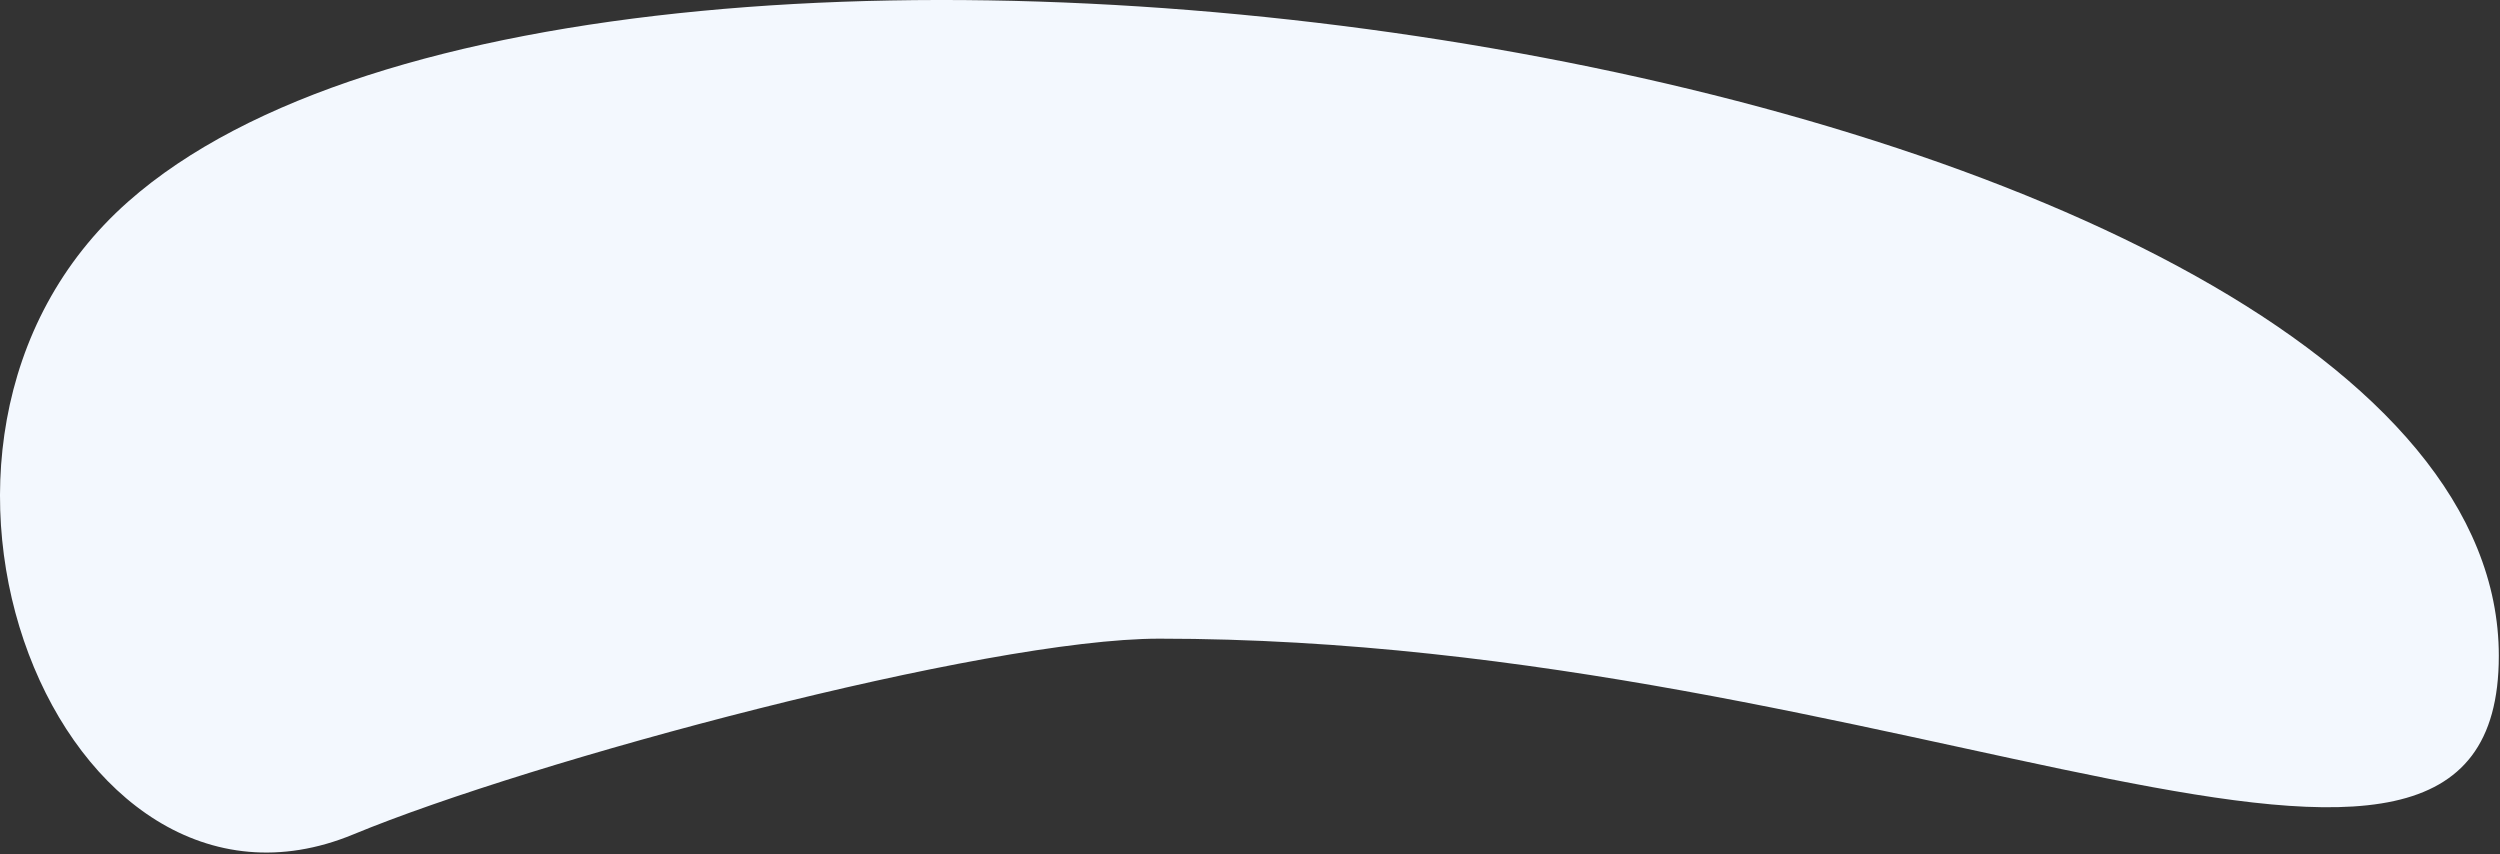
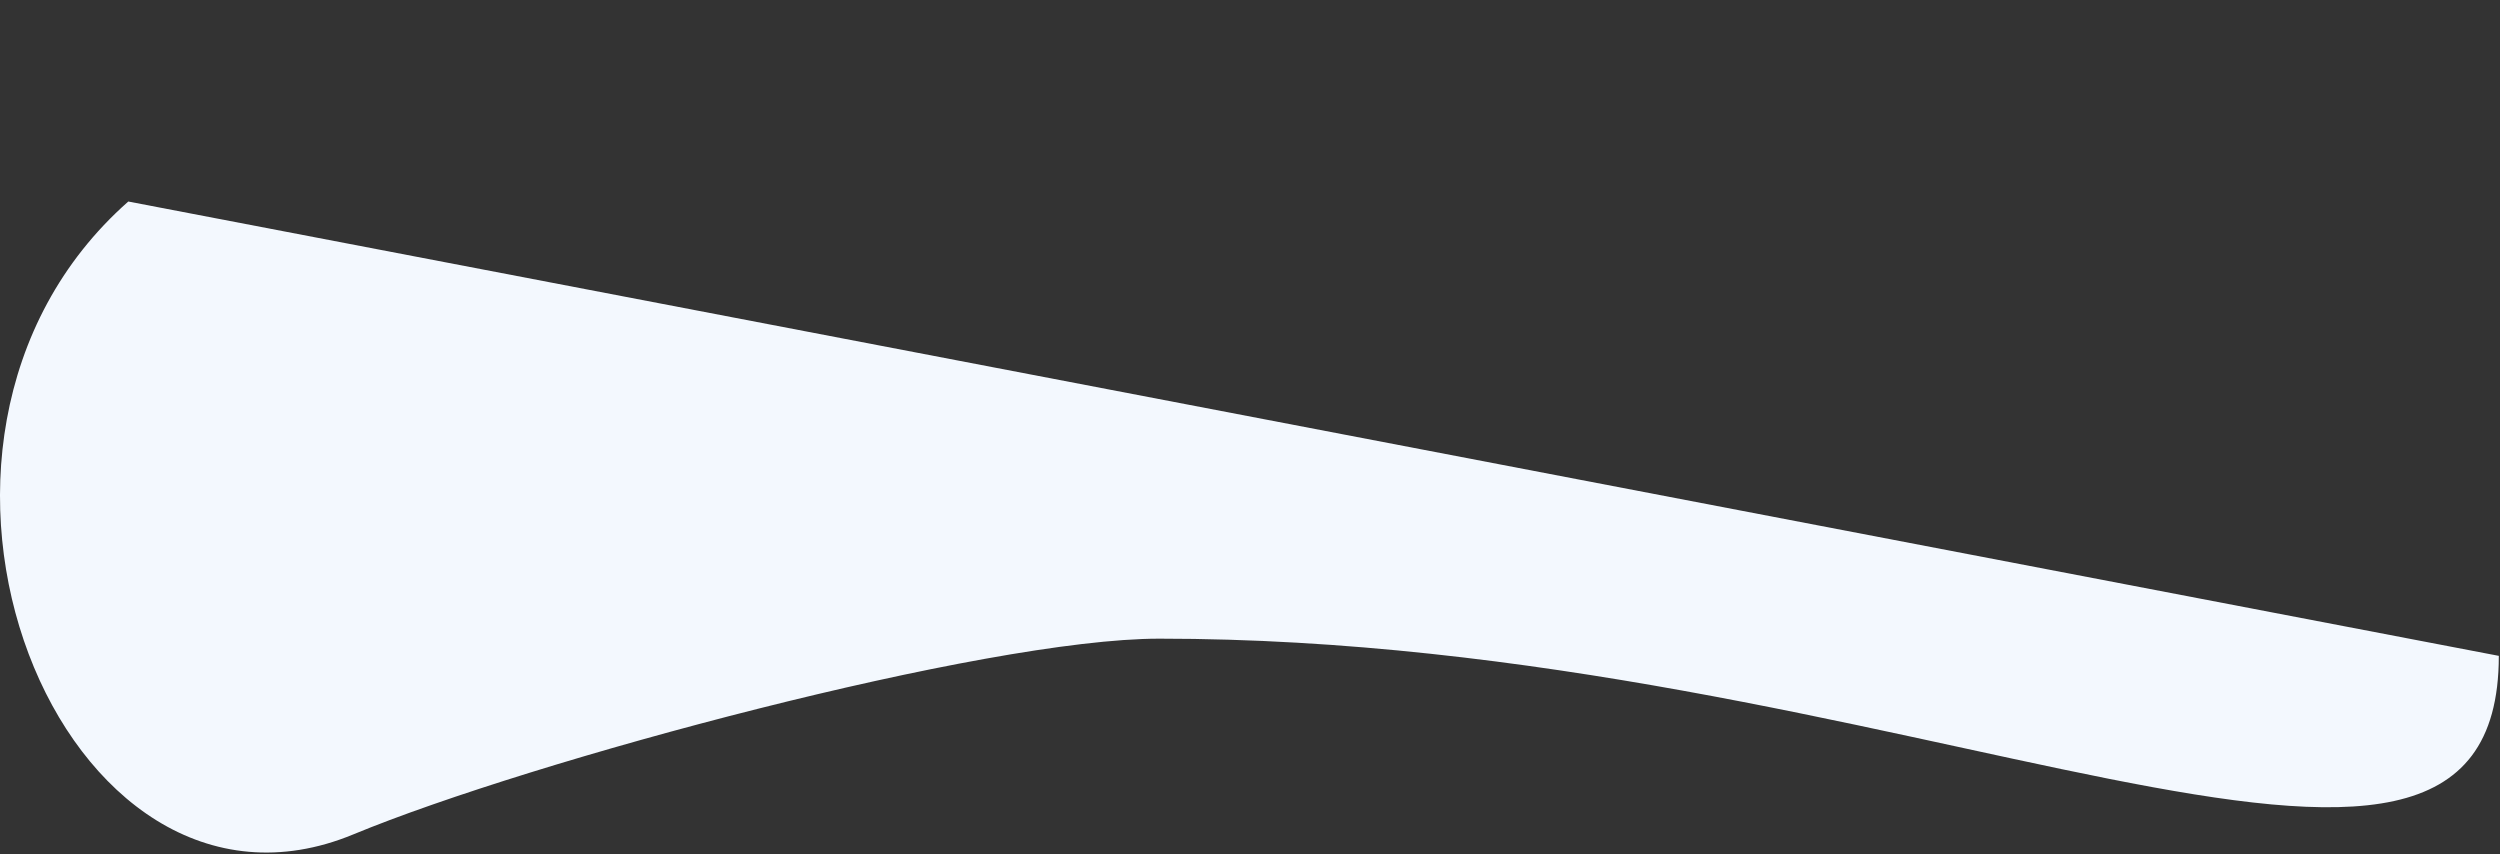
<svg xmlns="http://www.w3.org/2000/svg" width="1528px" height="522px" viewBox="0 0 1528 522" version="1.1">
  <rect x="0" y="0" width="1528" height="522" fill="#333333" stroke="none" />
  <title>Rectangle</title>
  <desc>Created with Sketch.</desc>
  <g id="Page-1" stroke="none" stroke-width="1" fill="none" fill-rule="evenodd">
    <g id="homepage_v2.3" transform="translate(-224, -2392)" fill="#F3F8FE" fill-rule="nonzero">
      <g id="products" transform="translate(224, 2392)">
-         <path d="M1527.275,400.858 C1527.275,615.024 1163.479,390.352 708.571,390.352 C601.95,390.352 325.171,464.762 215.947,509.979 C37.785,583.735 -89.138,271.181 78.41,123.166 C370.976,-135.292 1527.275,39.64 1527.275,400.858 Z" id="Rectangle" />
+         <path d="M1527.275,400.858 C1527.275,615.024 1163.479,390.352 708.571,390.352 C601.95,390.352 325.171,464.762 215.947,509.979 C37.785,583.735 -89.138,271.181 78.41,123.166 Z" id="Rectangle" />
      </g>
    </g>
  </g>
</svg>